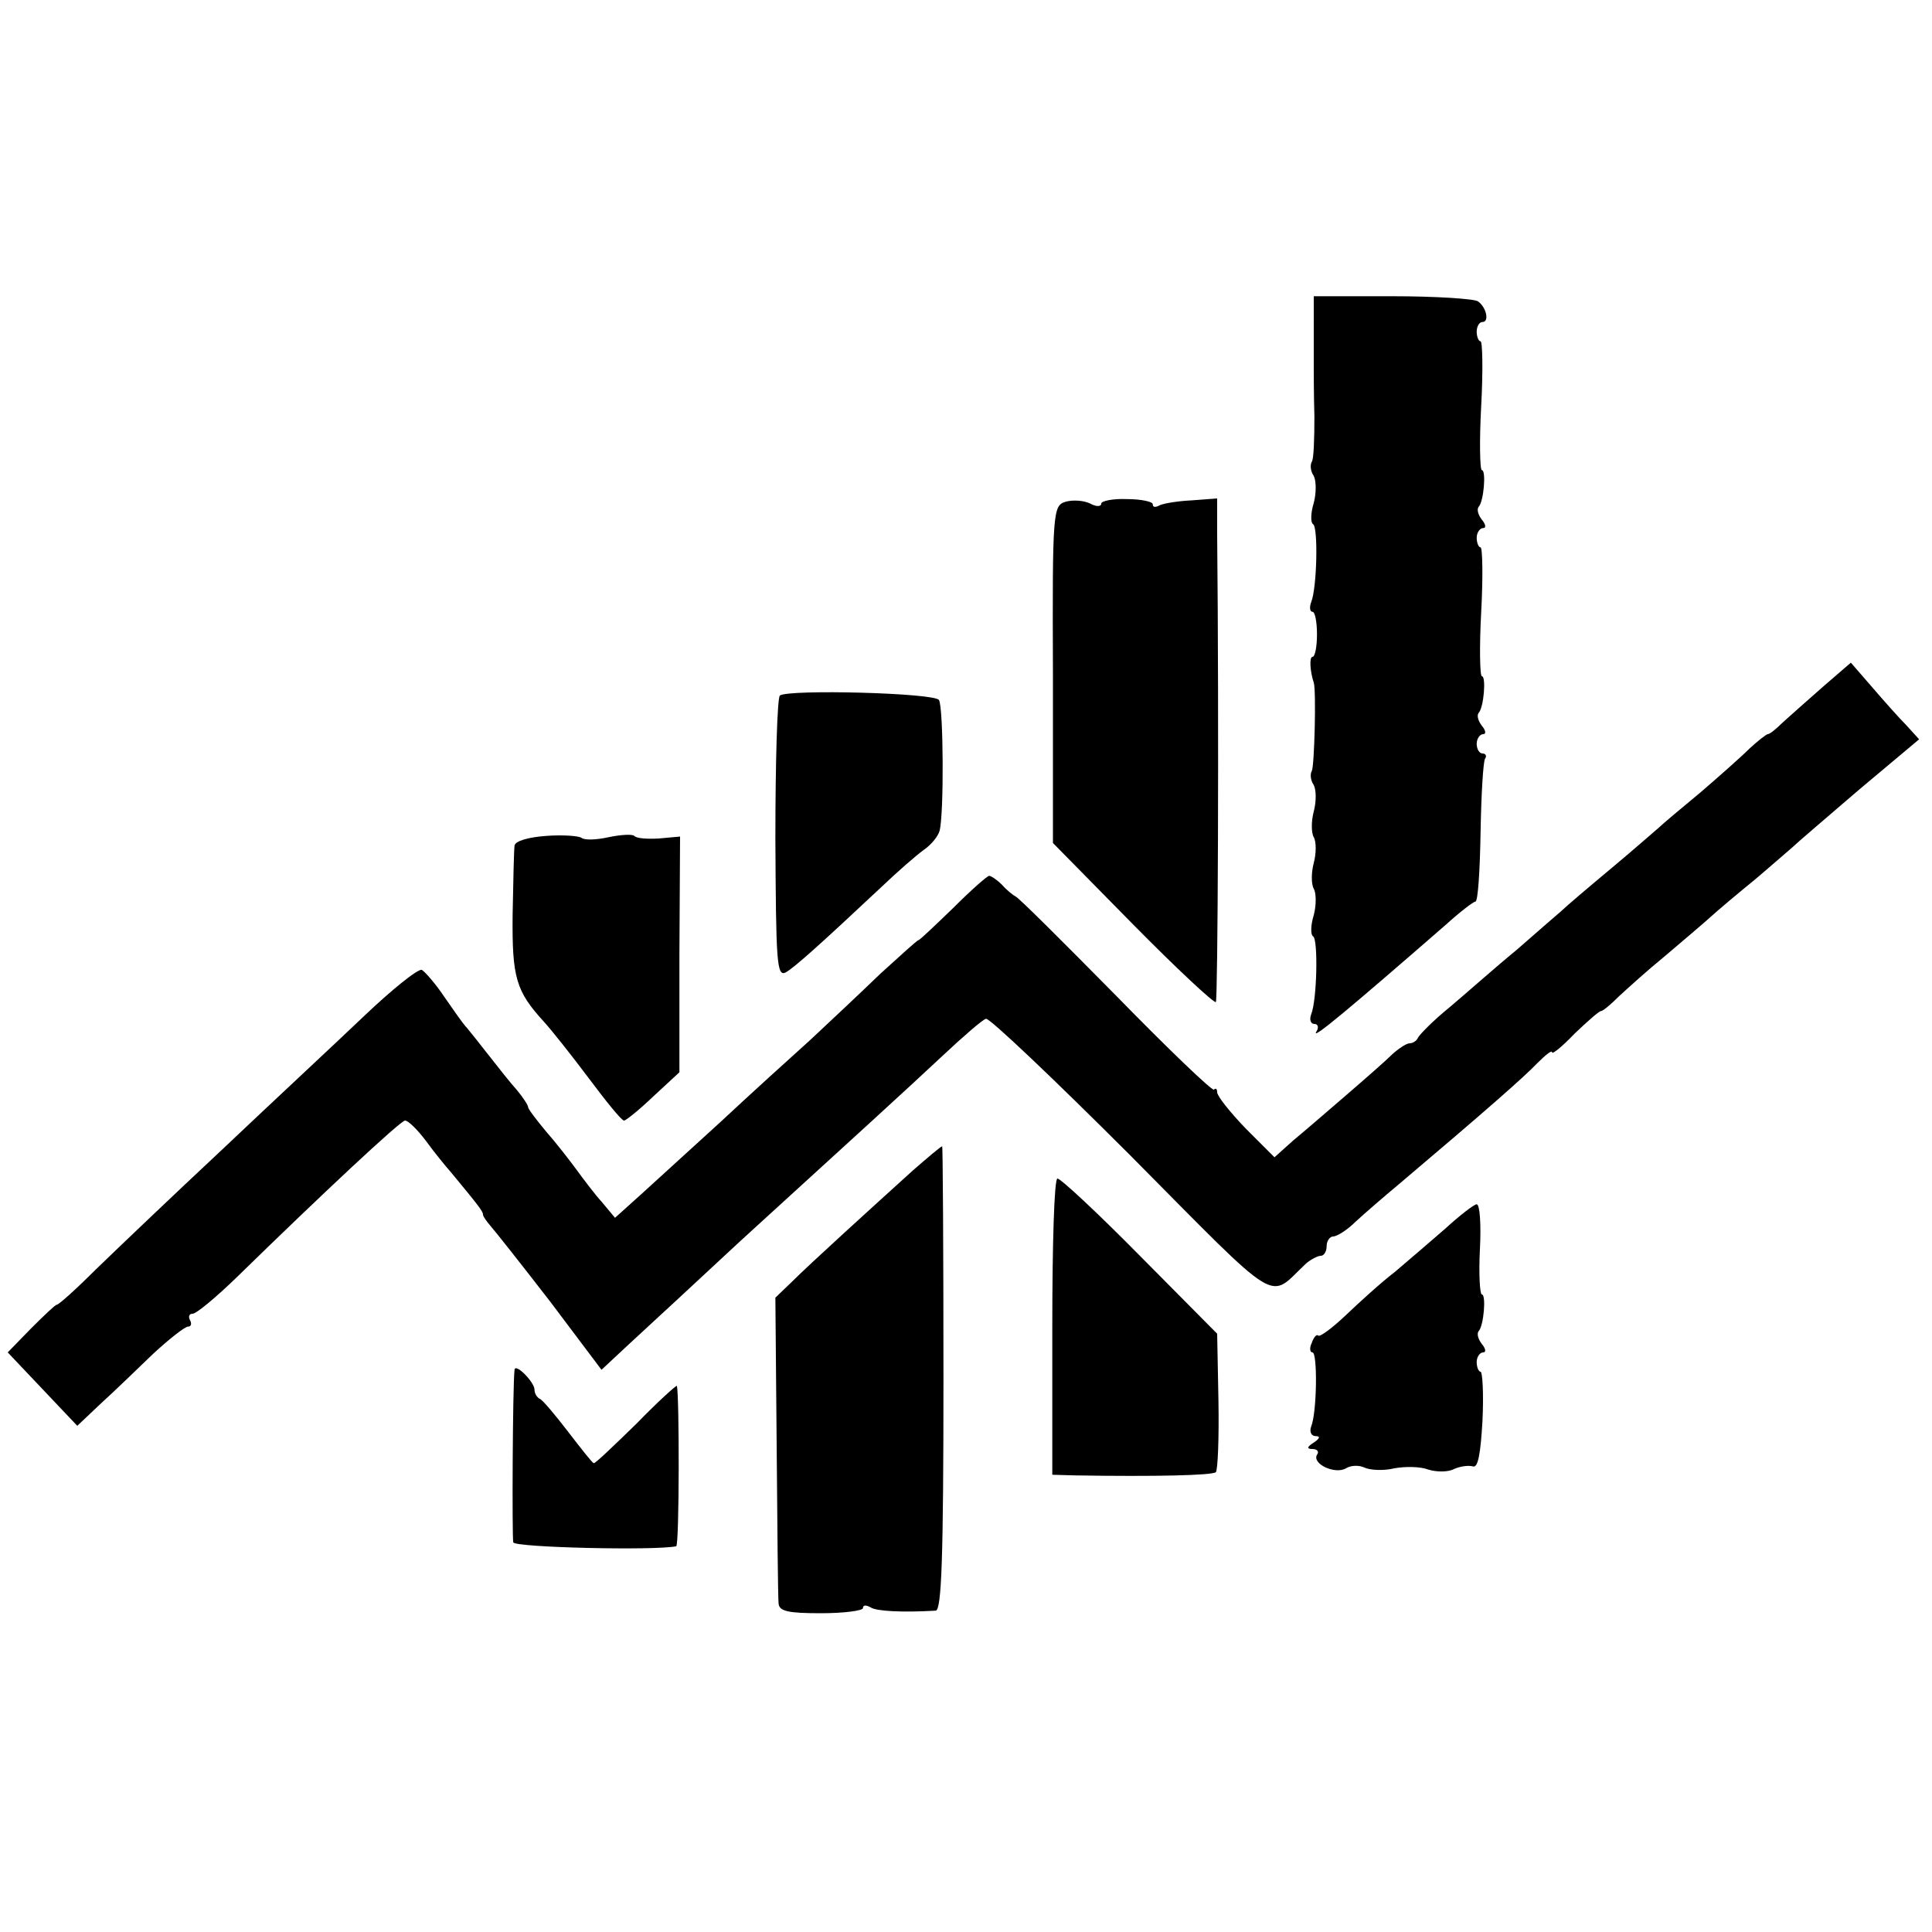
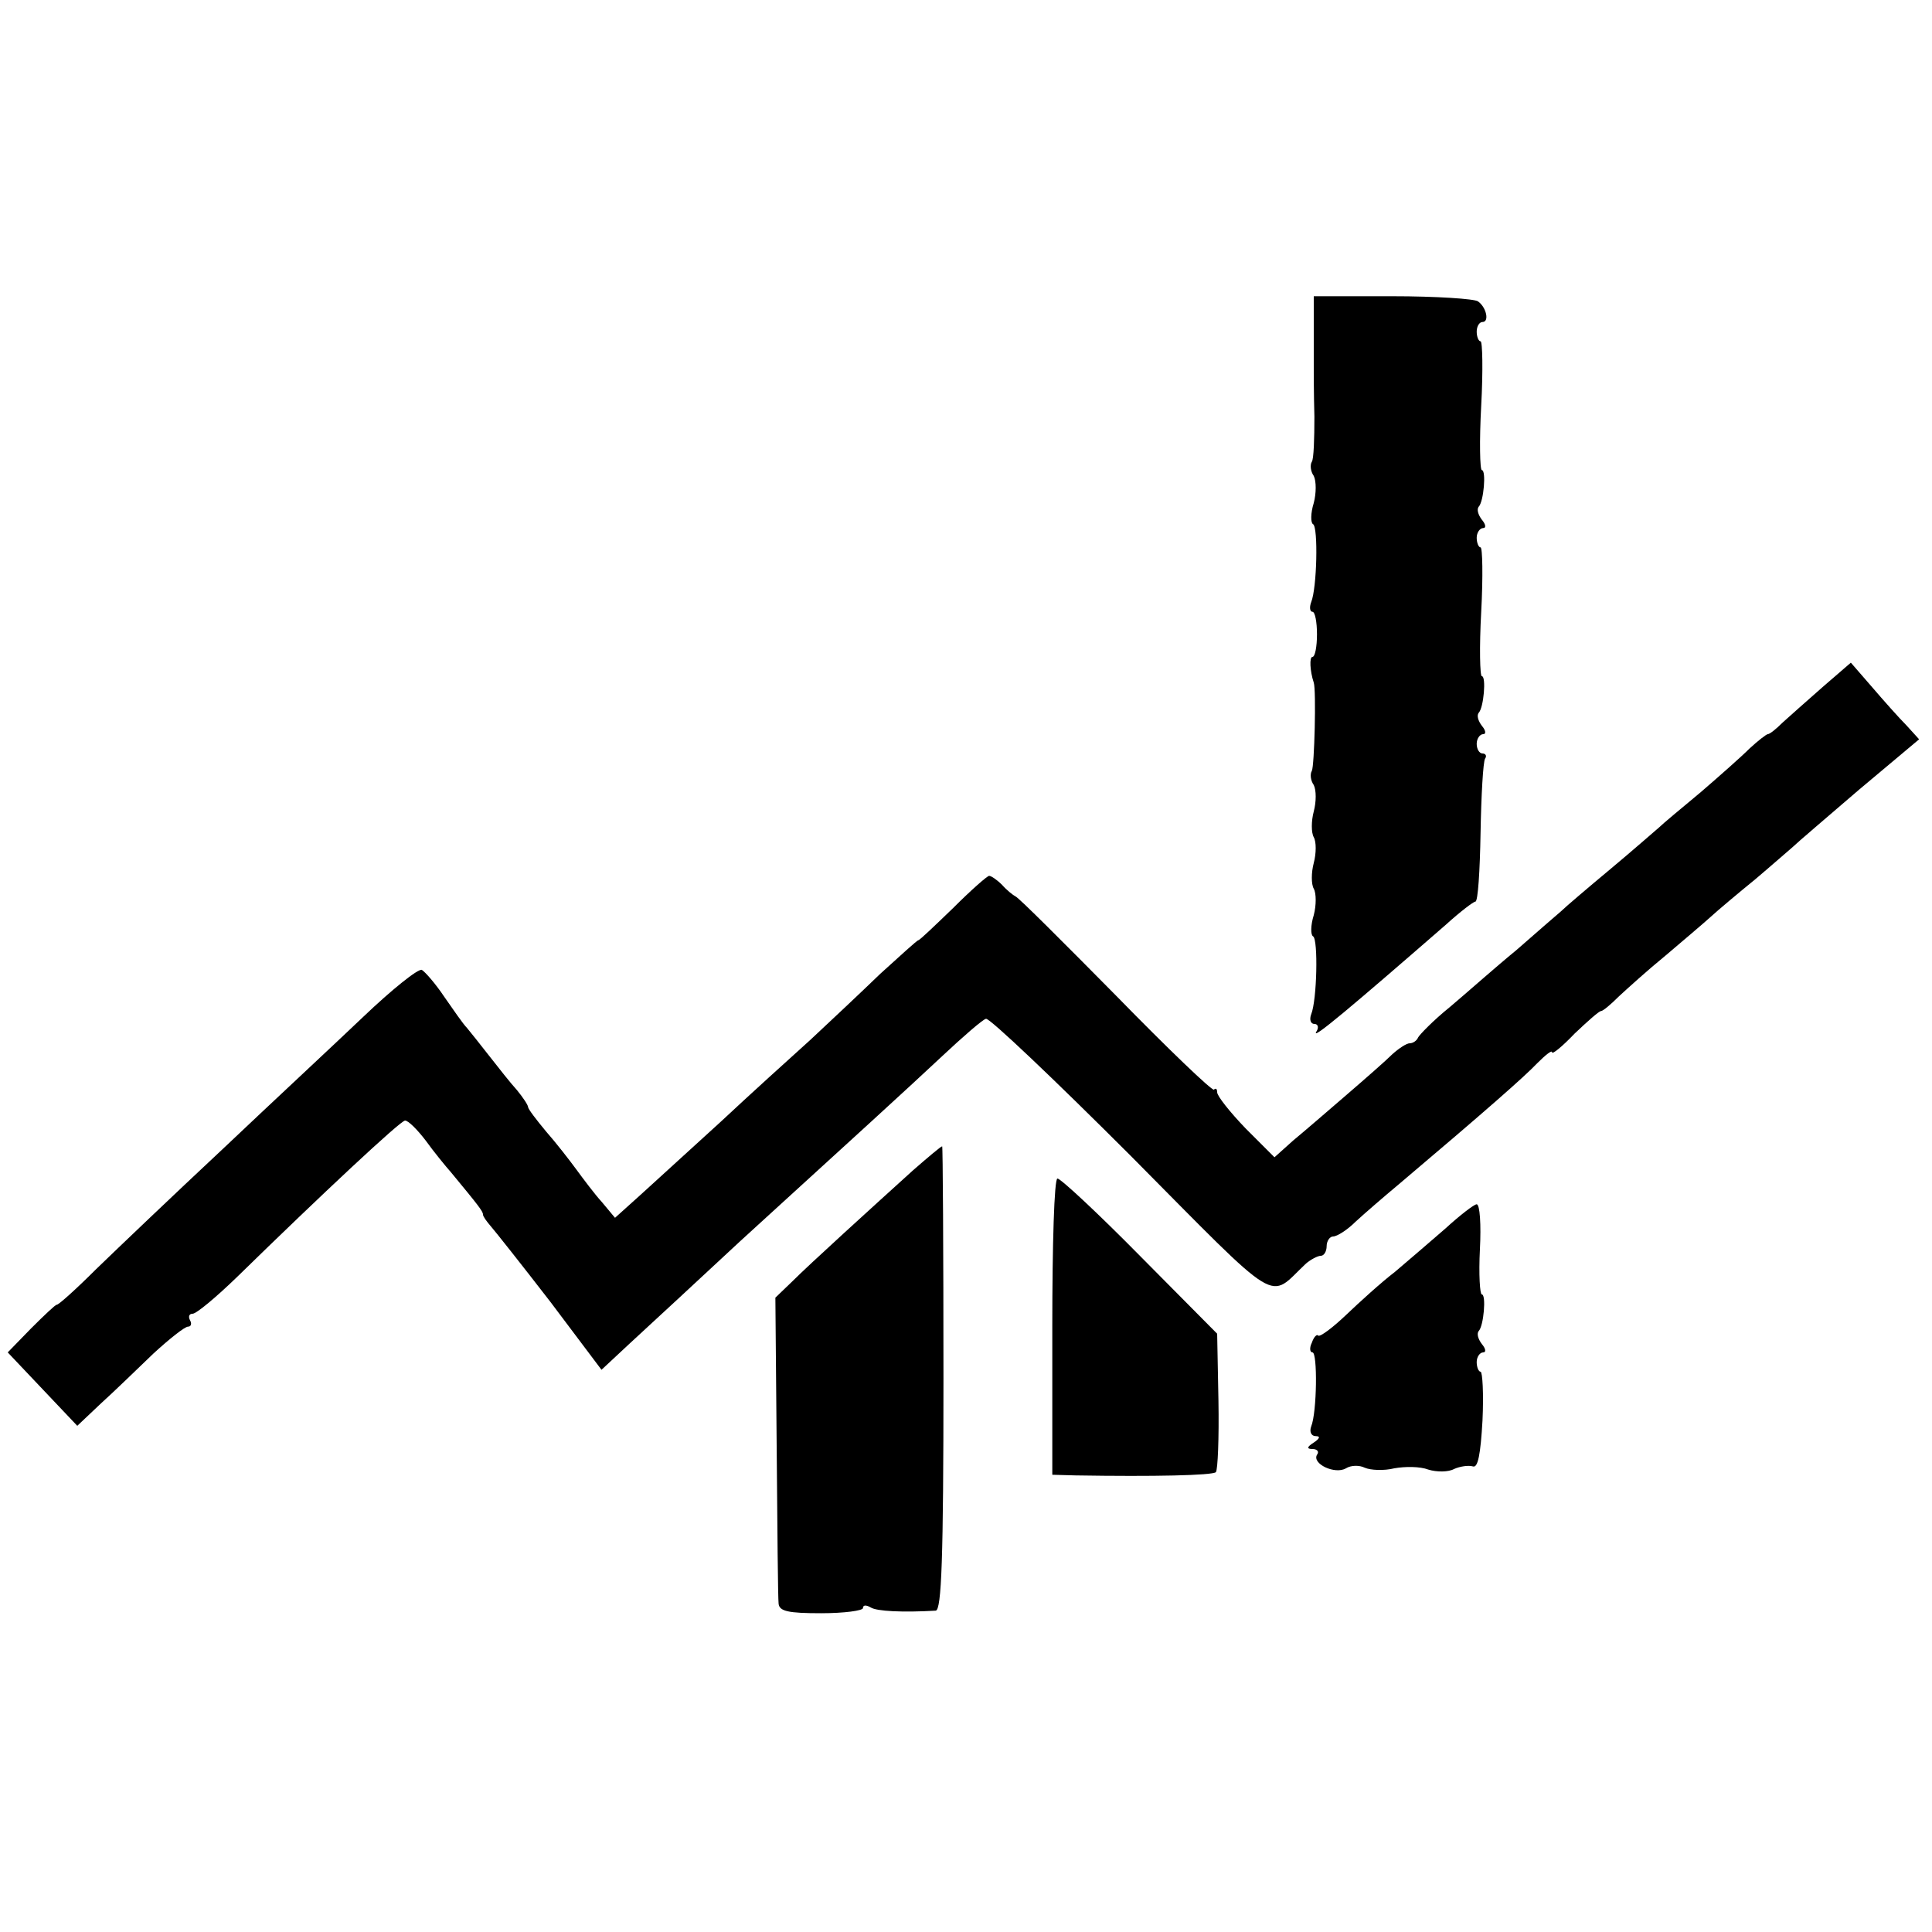
<svg xmlns="http://www.w3.org/2000/svg" version="1.0" width="300pt" height="300pt" viewBox="0 0 300 300" preserveAspectRatio="xMidYMid meet">
  <g transform="translate(0,300) scale(0.1,-0.1)" fill="#000000" stroke="none">
-     <path d="M2040 2498 c0 -24 0 -52 0 -63 0 -11 0 -48 1 -82 0 -34 -1 -66 -4 -70 -3 -5 -2 -15 3 -22 4 -8 4 -27 0 -42 -5 -16 -5 -31 -1 -33 8 -5 6 -99 -3 -121 -3 -8 -2 -15 2 -15 4 0 7 -16 7 -35 0 -19 -3 -35 -7 -35 -5 0 -4 -22 2 -40 4 -12 1 -130 -3 -137 -3 -5 -2 -15 3 -22 4 -8 4 -26 0 -41 -4 -15 -4 -33 0 -40 4 -7 4 -25 0 -40 -4 -15 -4 -33 0 -40 4 -7 4 -26 0 -41 -5 -16 -5 -31 -1 -33 8 -5 6 -99 -3 -121 -3 -8 -1 -15 5 -15 6 0 7 -6 3 -12 -9 -15 55 39 201 166 22 20 43 36 46 36 4 0 7 48 8 107 1 58 4 110 7 115 3 4 1 8 -4 8 -5 0 -9 7 -9 15 0 8 5 15 10 15 5 0 4 6 -2 13 -6 8 -8 16 -5 20 8 8 12 57 5 57 -3 0 -4 45 -1 100 3 55 2 100 -1 100 -3 0 -6 7 -6 15 0 8 5 15 10 15 5 0 4 6 -2 13 -6 8 -8 16 -5 20 8 8 12 57 5 57 -3 0 -4 45 -1 100 3 55 2 100 -1 100 -3 0 -6 7 -6 15 0 8 4 15 9 15 11 0 6 23 -7 32 -5 4 -65 8 -133 8 l-122 0 0 -42z" />
-     <path d="M1655 2221 c-20 -6 -21 -13 -20 -268 l0 -262 124 -126 c68 -69 126 -123 129 -121 3 4 5 428 2 726 l0 56 -40 -3 c-22 -1 -45 -5 -50 -8 -6 -3 -10 -3 -10 2 0 4 -18 8 -40 8 -22 1 -40 -3 -40 -7 0 -5 -8 -5 -17 0 -10 5 -27 6 -38 3z" />
+     <path d="M2040 2498 c0 -24 0 -52 0 -63 0 -11 0 -48 1 -82 0 -34 -1 -66 -4 -70 -3 -5 -2 -15 3 -22 4 -8 4 -27 0 -42 -5 -16 -5 -31 -1 -33 8 -5 6 -99 -3 -121 -3 -8 -2 -15 2 -15 4 0 7 -16 7 -35 0 -19 -3 -35 -7 -35 -5 0 -4 -22 2 -40 4 -12 1 -130 -3 -137 -3 -5 -2 -15 3 -22 4 -8 4 -26 0 -41 -4 -15 -4 -33 0 -40 4 -7 4 -25 0 -40 -4 -15 -4 -33 0 -40 4 -7 4 -26 0 -41 -5 -16 -5 -31 -1 -33 8 -5 6 -99 -3 -121 -3 -8 -1 -15 5 -15 6 0 7 -6 3 -12 -9 -15 55 39 201 166 22 20 43 36 46 36 4 0 7 48 8 107 1 58 4 110 7 115 3 4 1 8 -4 8 -5 0 -9 7 -9 15 0 8 5 15 10 15 5 0 4 6 -2 13 -6 8 -8 16 -5 20 8 8 12 57 5 57 -3 0 -4 45 -1 100 3 55 2 100 -1 100 -3 0 -6 7 -6 15 0 8 5 15 10 15 5 0 4 6 -2 13 -6 8 -8 16 -5 20 8 8 12 57 5 57 -3 0 -4 45 -1 100 3 55 2 100 -1 100 -3 0 -6 7 -6 15 0 8 4 15 9 15 11 0 6 23 -7 32 -5 4 -65 8 -133 8 l-122 0 0 -42" />
    <path d="M2830 1933 c-24 -21 -52 -46 -62 -55 -10 -10 -20 -18 -23 -18 -2 0 -15 -10 -28 -22 -13 -13 -47 -43 -76 -68 -30 -25 -59 -49 -65 -55 -6 -5 -40 -35 -76 -65 -36 -30 -70 -59 -76 -65 -6 -5 -37 -32 -69 -60 -33 -27 -79 -68 -104 -89 -26 -21 -47 -43 -49 -47 -2 -5 -8 -9 -13 -9 -5 0 -17 -8 -27 -17 -10 -10 -42 -38 -71 -63 -29 -25 -66 -57 -83 -71 l-29 -26 -45 45 c-24 25 -44 50 -44 56 0 5 -2 7 -5 4 -3 -2 -71 63 -152 146 -82 83 -151 152 -156 154 -4 2 -14 10 -21 18 -8 8 -17 14 -20 14 -3 0 -28 -22 -56 -50 -28 -27 -52 -50 -54 -50 -2 0 -28 -24 -59 -52 -30 -29 -79 -75 -109 -103 -30 -27 -93 -84 -139 -127 -46 -42 -102 -93 -124 -113 l-40 -36 -20 24 c-11 12 -29 36 -40 51 -11 15 -32 42 -47 59 -15 18 -28 35 -28 38 0 3 -8 15 -17 26 -10 11 -29 35 -43 53 -14 18 -30 38 -35 44 -6 6 -21 28 -35 48 -14 21 -30 39 -35 42 -6 2 -47 -31 -91 -73 -44 -42 -143 -134 -219 -206 -76 -71 -164 -155 -196 -186 -32 -32 -59 -56 -61 -55 -2 0 -19 -16 -40 -37 l-36 -37 54 -57 54 -57 37 35 c20 18 56 53 81 77 25 23 49 42 54 42 5 0 6 5 3 10 -3 6 -1 10 4 10 6 0 37 26 69 57 132 129 254 243 261 243 5 0 19 -14 32 -31 13 -18 31 -40 39 -49 43 -52 50 -61 50 -66 0 -3 6 -11 12 -18 7 -8 49 -61 93 -118 l79 -105 44 41 c113 104 169 157 198 183 136 124 237 216 287 263 32 30 63 57 68 58 5 2 106 -94 225 -213 238 -240 212 -223 272 -167 7 6 18 12 23 12 5 0 9 7 9 15 0 8 5 15 10 15 6 0 22 10 35 23 13 12 43 38 67 58 136 115 195 167 215 188 13 13 23 21 23 17 0 -4 16 9 35 29 20 19 38 35 41 35 3 0 15 10 28 23 13 12 45 41 72 63 27 23 59 50 70 60 12 11 43 37 70 59 26 22 52 45 58 50 6 6 53 46 103 89 l93 78 -20 22 c-11 11 -35 38 -53 59 l-33 38 -44 -38z" />
-     <path d="M1211 1920 c-4 -3 -7 -102 -7 -222 1 -191 2 -215 16 -208 14 8 53 43 149 133 24 23 54 49 65 57 12 8 23 22 25 30 7 27 6 192 -1 203 -6 11 -233 17 -247 7z" />
-     <path d="M848 1702 c-28 -2 -48 -8 -49 -15 -1 -7 -2 -55 -3 -107 -1 -98 5 -119 49 -167 11 -12 42 -51 69 -87 27 -36 51 -66 55 -66 3 0 24 17 46 38 l40 37 0 183 1 183 -33 -3 c-17 -1 -35 0 -38 4 -3 3 -21 2 -40 -2 -18 -4 -37 -5 -42 -1 -4 3 -29 5 -55 3z" />
    <path d="M1418 1183 c-64 -58 -160 -145 -188 -173 l-26 -25 2 -230 c1 -126 2 -237 3 -245 1 -12 15 -15 66 -15 36 0 65 4 65 8 0 5 5 5 12 1 9 -6 50 -8 101 -5 9 1 12 80 12 361 0 198 -1 360 -2 360 -2 0 -22 -17 -45 -37z" />
    <path d="M1634 940 l0 -230 36 -1 c123 -2 212 0 218 5 3 4 5 53 4 111 l-2 104 -119 120 c-66 67 -124 121 -129 121 -5 0 -8 -103 -8 -230z" />
    <path d="M2244 1092 c-23 -20 -58 -50 -78 -67 -21 -16 -55 -47 -76 -67 -21 -20 -40 -34 -43 -32 -2 3 -7 -2 -10 -11 -4 -8 -3 -15 1 -15 8 0 7 -93 -2 -115 -3 -8 0 -15 7 -15 8 0 6 -4 -3 -10 -11 -7 -11 -10 -2 -10 7 0 11 -4 7 -9 -8 -14 28 -31 45 -21 8 5 21 5 29 1 9 -4 30 -5 46 -1 17 3 40 3 53 -2 13 -4 31 -4 40 1 9 4 22 6 29 4 8 -3 12 19 15 71 2 42 0 76 -3 76 -3 0 -6 7 -6 15 0 8 5 15 10 15 5 0 4 6 -2 13 -6 8 -8 16 -5 20 8 8 12 57 5 57 -3 0 -5 31 -3 70 2 38 0 70 -5 70 -4 0 -26 -17 -49 -38z" />
-     <path d="M799 873 c-3 -25 -4 -260 -2 -268 3 -8 221 -13 253 -6 5 1 5 237 1 249 0 2 -29 -24 -63 -59 -35 -34 -64 -62 -66 -61 -2 0 -20 23 -40 49 -20 26 -40 50 -44 51 -4 2 -8 8 -8 14 0 12 -30 42 -31 31z" />
  </g>
</svg>